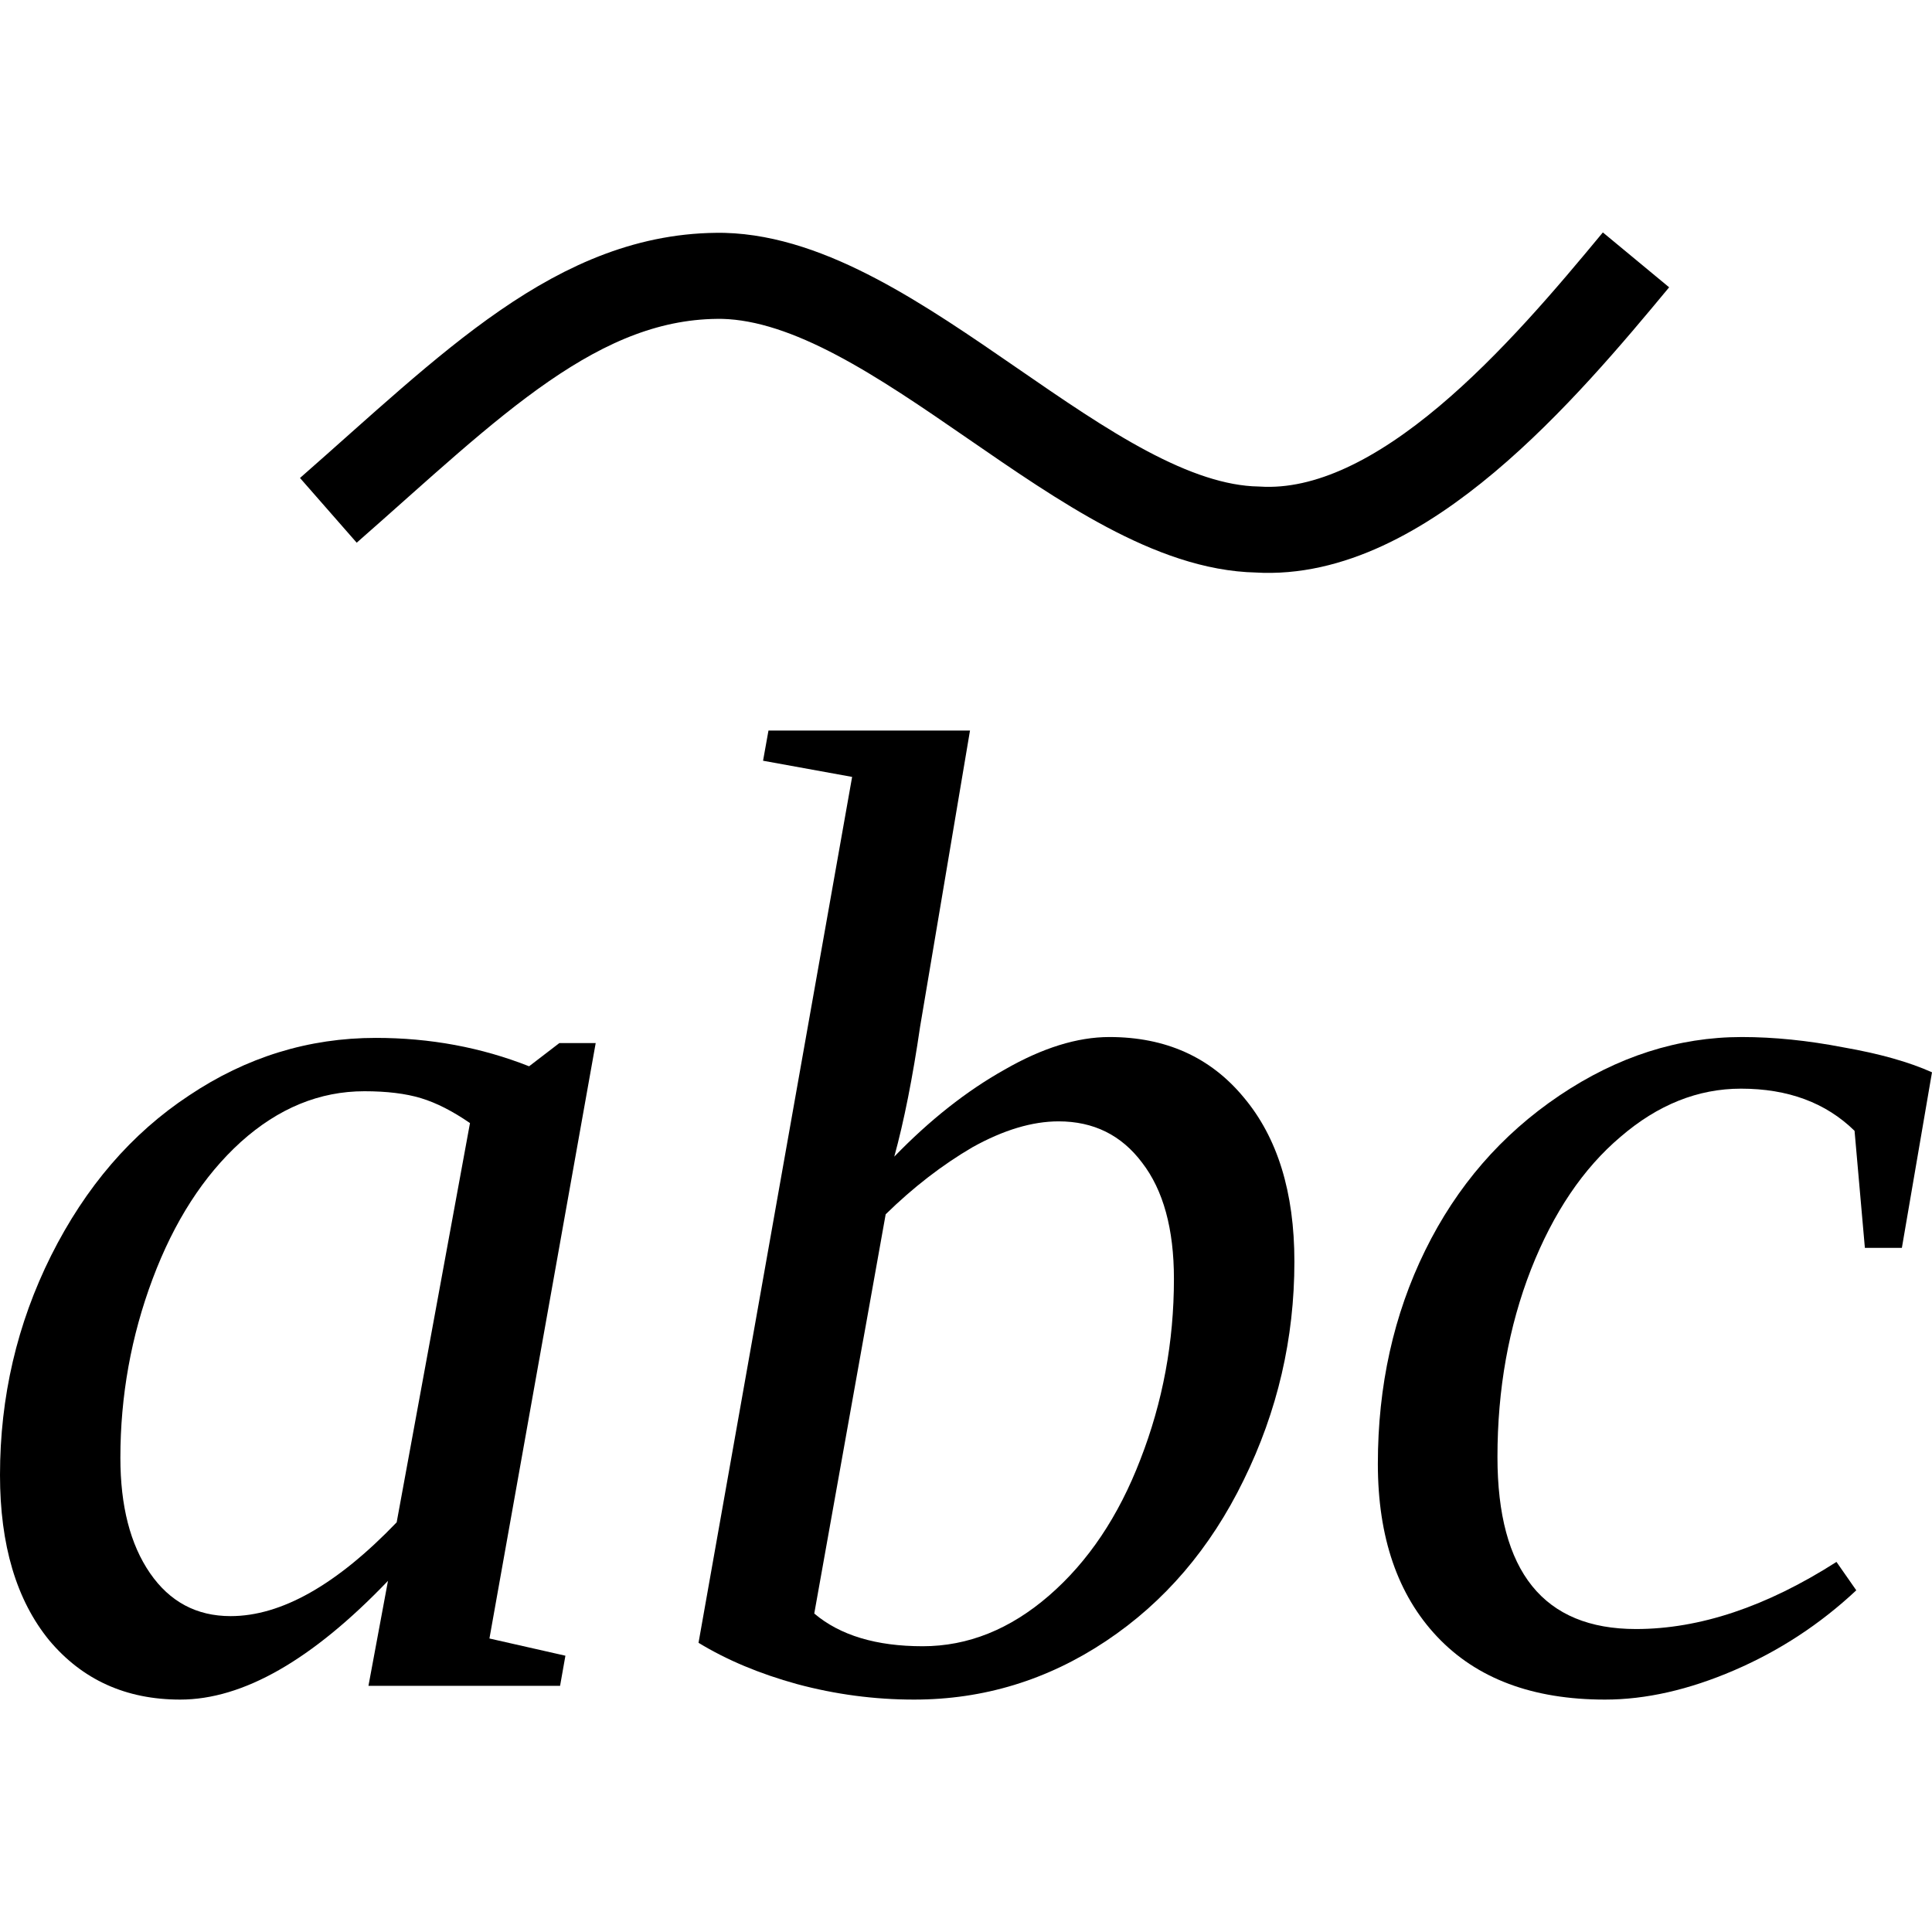
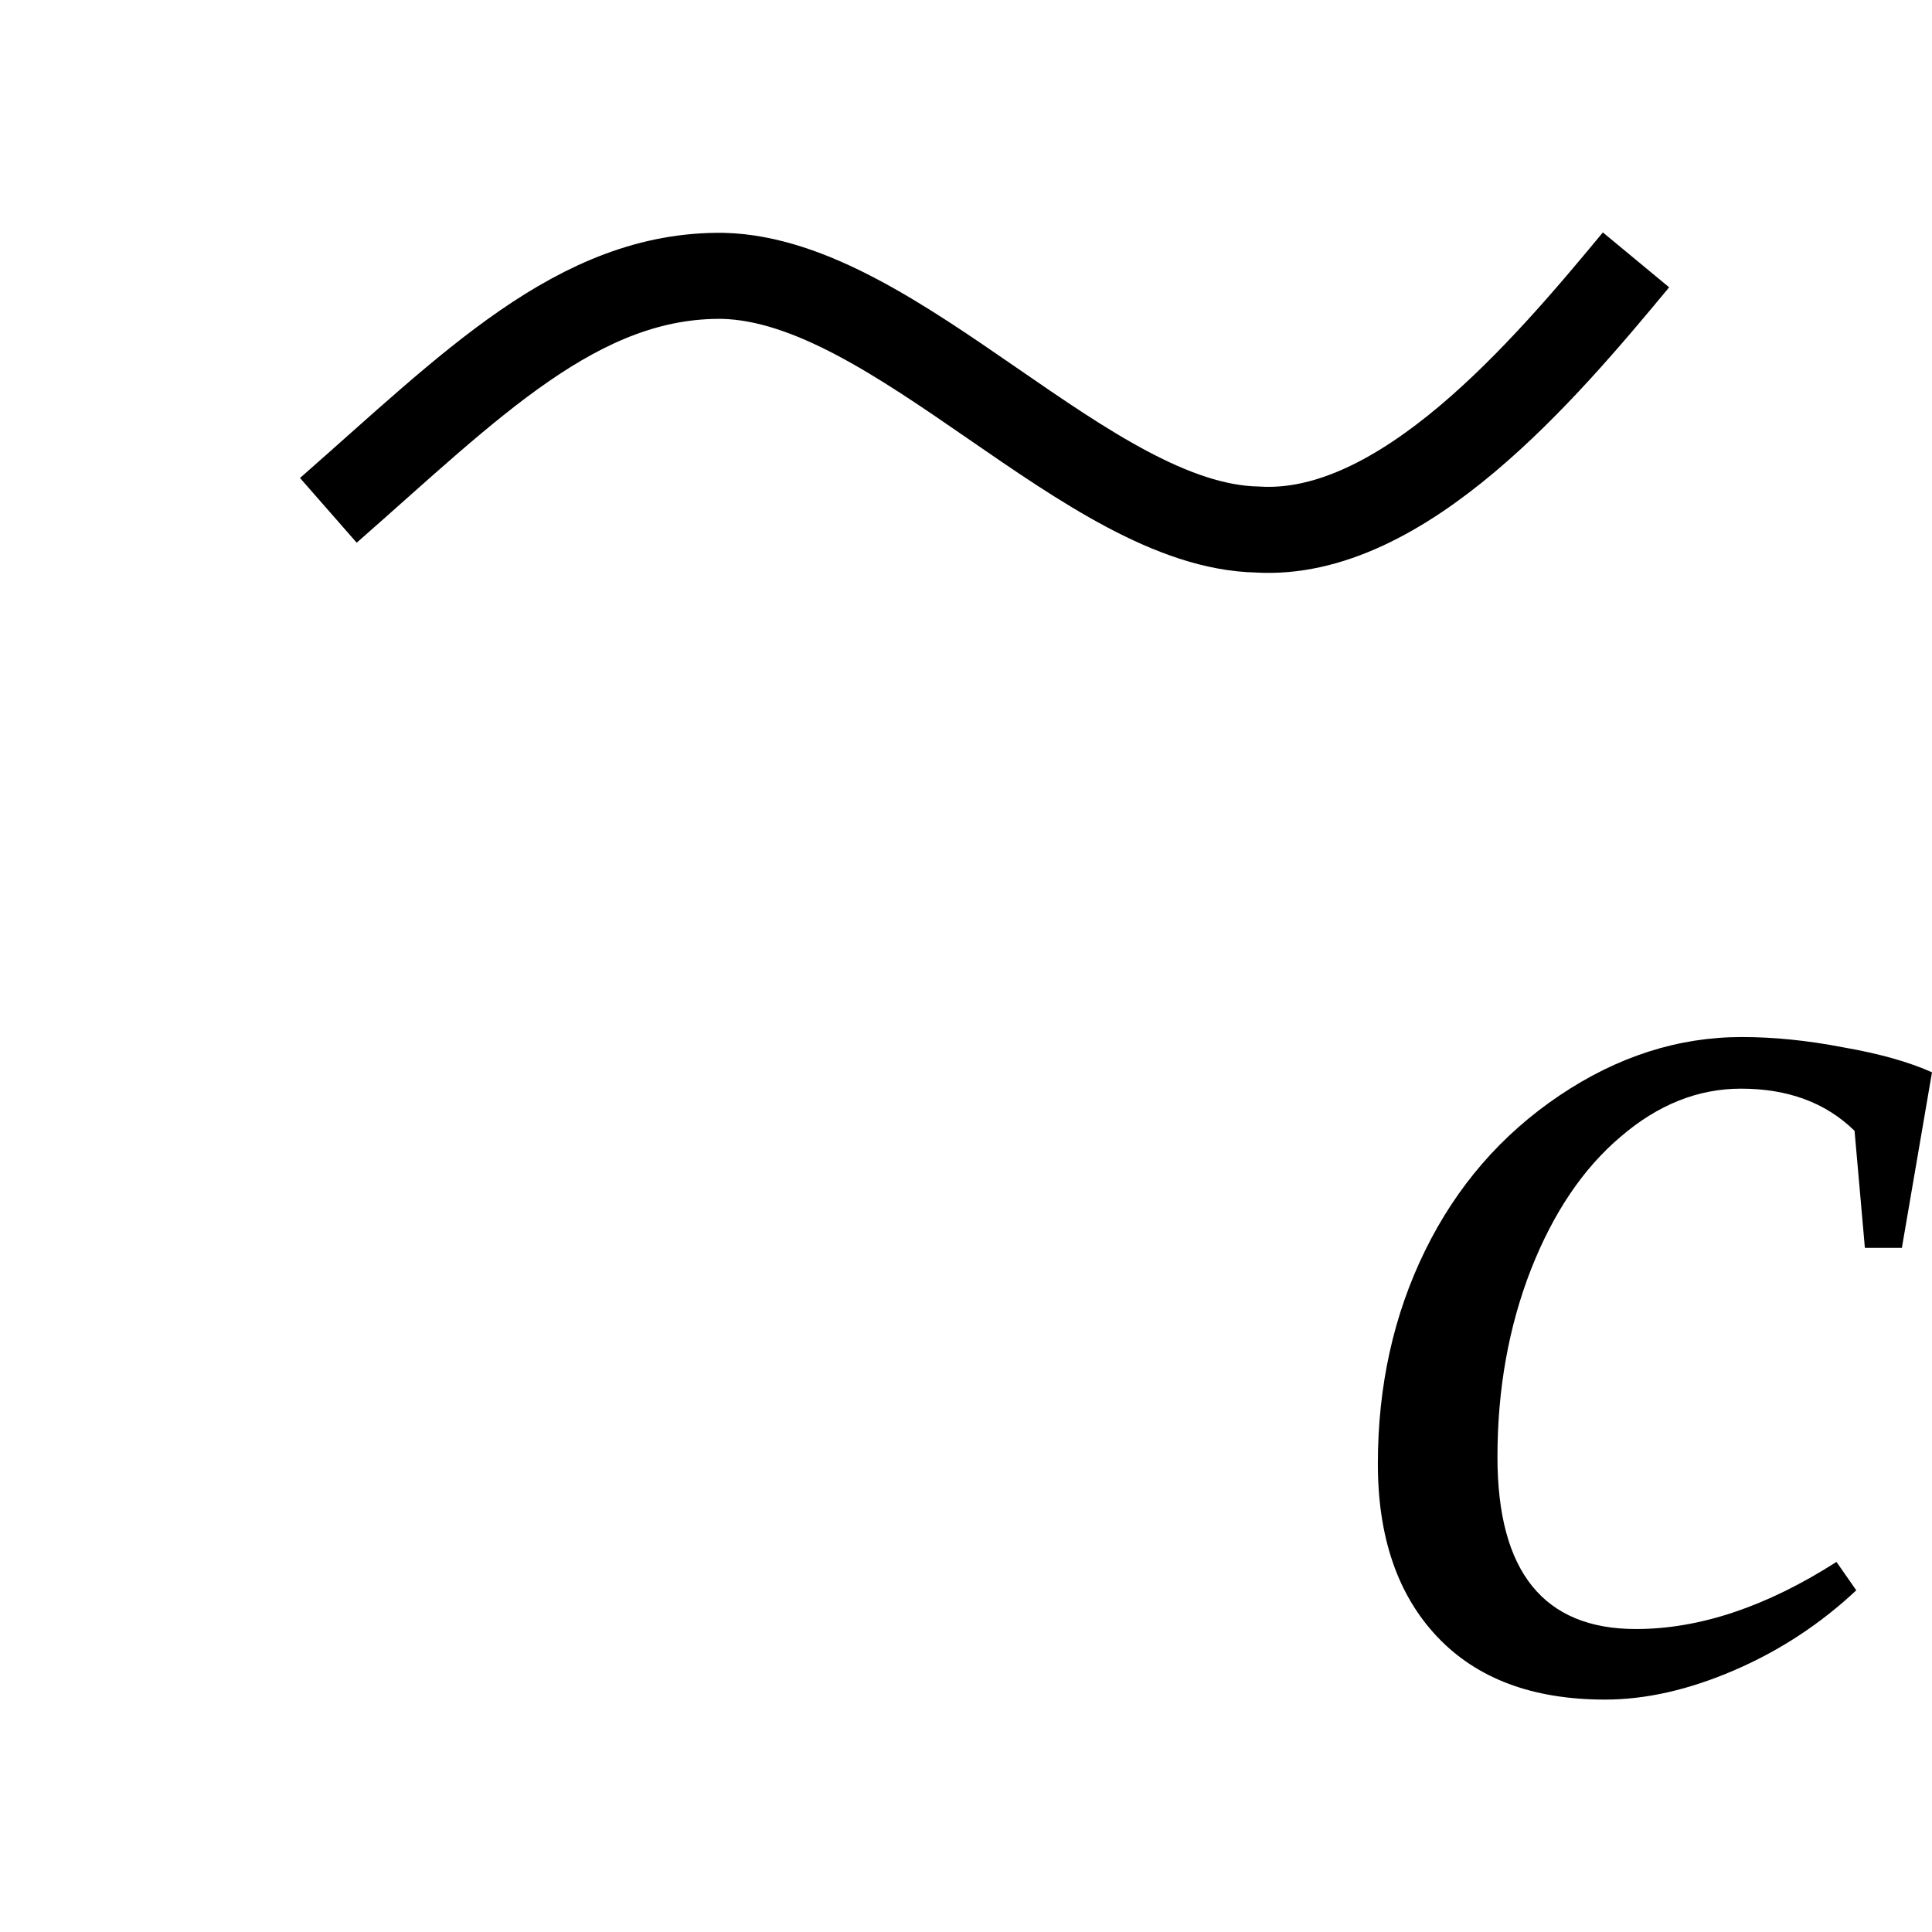
<svg xmlns="http://www.w3.org/2000/svg" xmlns:ns1="http://sodipodi.sourceforge.net/DTD/sodipodi-0.dtd" xmlns:ns2="http://www.inkscape.org/namespaces/inkscape" version="1.1" id="svg10" ns1:docname="at21723.svg" width="22.453" height="22.453" ns2:version="0.92.4 (5da689c313, 2019-01-14)">
  <defs id="defs14" />
  <ns1:namedview pagecolor="#ffffff" bordercolor="#666666" borderopacity="1" objecttolerance="10" gridtolerance="10" guidetolerance="10" ns2:pageopacity="0" ns2:pageshadow="2" ns2:window-width="819" ns2:window-height="480" id="namedview12" showgrid="false" fit-margin-top="0" fit-margin-left="0" fit-margin-right="0" fit-margin-bottom="0" ns2:zoom="2.36" ns2:cx="17.786557" ns2:cy="-32.11" ns2:window-x="501" ns2:window-y="239" ns2:window-maximized="0" ns2:current-layer="svg10" />
-   <path d="m 5.688,19.042 0.883,0.2 -0.062,0.35 h -2.227 l 0.227,-1.22 q -1.321,1.38 -2.415,1.38 -0.945,0 -1.523,-0.69 -0.571,-0.7 -0.571,-1.92 0,-1.36 0.594,-2.55 0.602,-1.2 1.602,-1.86 1,-0.67 2.172,-0.67 0.945,0 1.781,0.33 l 0.352,-0.27 h 0.422 z m -0.226,-5.99 q -0.305,-0.21 -0.571,-0.29 -0.265,-0.08 -0.656,-0.08 -0.781,0 -1.437,0.59 -0.649,0.59 -1.024,1.59 -0.375,1 -0.375,2.08 0,0.84 0.344,1.34 0.344,0.5 0.937,0.5 0.883,0 1.93,-1.09 z" id="path2" ns2:connector-curvature="0" />
-   <path d="m 9.903,9.029 -1.035,-0.188 0.063,-0.351 H 11.273 l -0.58,3.442 q -0.13,0.89 -0.3,1.51 0.62,-0.64 1.28,-1.01 0.66,-0.38 1.22,-0.38 0.98,0 1.56,0.7 0.59,0.7 0.59,1.91 0,1.34 -0.59,2.54 -0.58,1.19 -1.6,1.87 -1.02,0.68 -2.23,0.68 -0.69,0 -1.36,-0.18 -0.653,-0.18 -1.145,-0.48 z m -0.44,9.723 q 0.45,0.38 1.26,0.38 0.79,0 1.47,-0.59 0.68,-0.59 1.06,-1.58 0.39,-1 0.39,-2.1 0,-0.87 -0.37,-1.35 -0.36,-0.48 -0.97,-0.48 -0.46,0 -1,0.3 -0.53,0.31 -1.01,0.78 z" id="path4" ns2:connector-curvature="0" />
  <path d="m 21.573,18.482 q -0.63,0.59 -1.42,0.93 -0.79,0.34 -1.5,0.34 -1.26,0 -1.95,-0.73 -0.69,-0.73 -0.69,-2.01 0,-1.36 0.55,-2.48 0.55,-1.12 1.56,-1.8 1.01,-0.68 2.12,-0.68 0.56,0 1.18,0.12 0.63,0.11 1.03,0.29 l -0.35,2.04 h -0.43 l -0.12,-1.36 q -0.5,-0.49 -1.32,-0.49 -0.75,0 -1.4,0.56 -0.65,0.55 -1.04,1.54 -0.39,1 -0.39,2.18 0,2 1.61,2 1.11,0 2.33,-0.78 z" id="path6" ns2:connector-curvature="0" />
  <path style="fill:none;stroke:#000000;stroke-width:1px" d="m 3.816,5.931 c 1.645,-1.441 2.903,-2.749 4.591,-2.725 2.026,0.054 4.236,2.908 6.206,2.948 1.68,0.104 3.34,-1.854 4.4,-3.134" id="path8" ns2:connector-curvature="0" />
</svg>